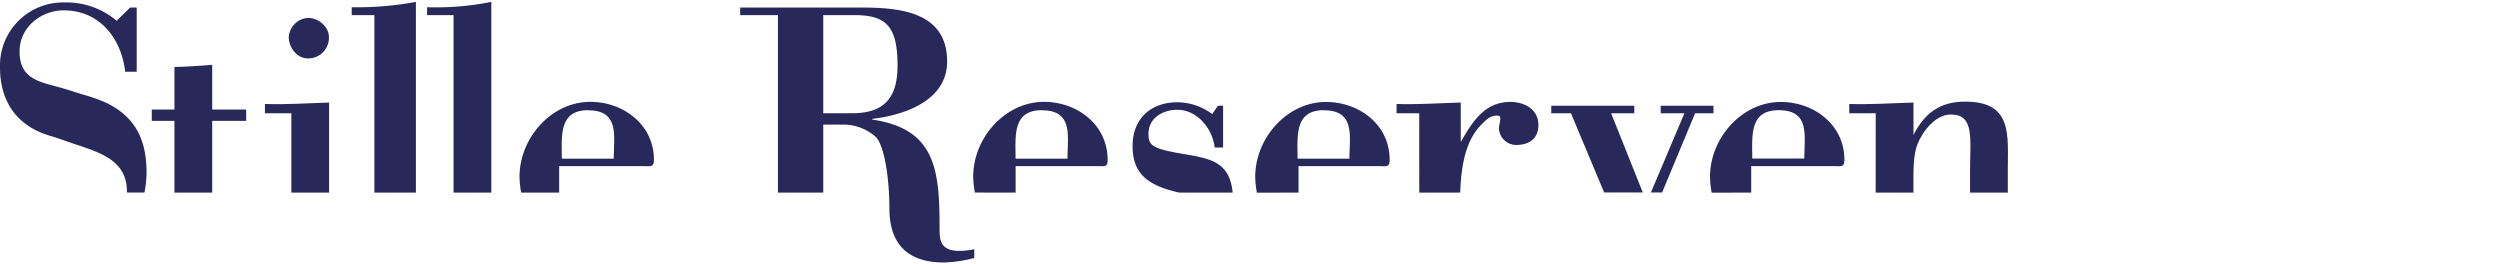
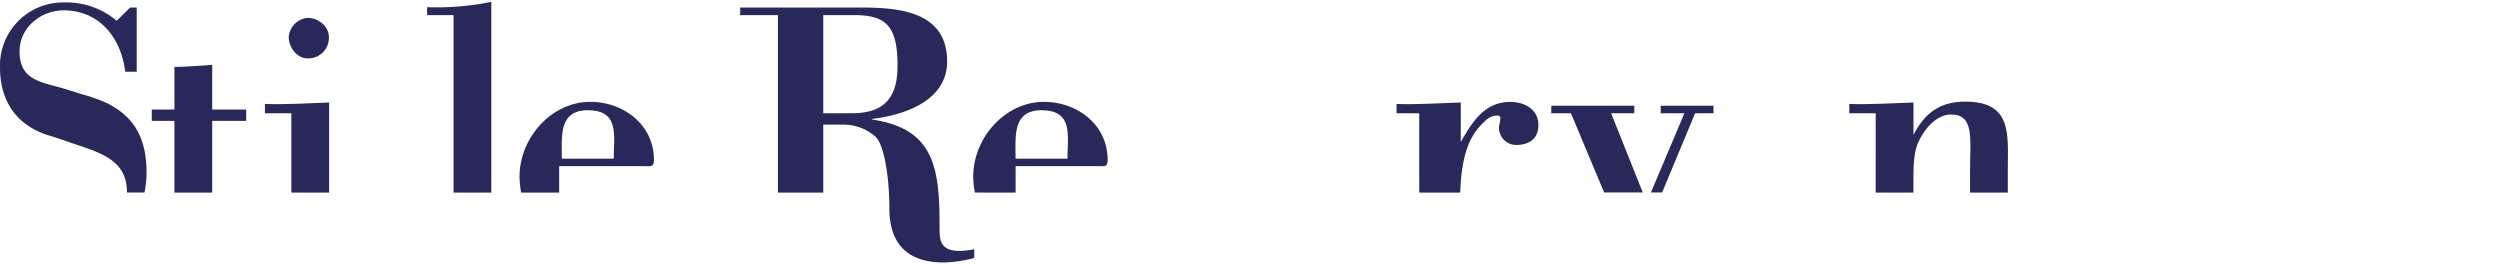
<svg xmlns="http://www.w3.org/2000/svg" id="Elemente" width="662" height="70" viewBox="0 0 662 70">
  <defs>
    <style>.cls-1{fill:#28285b;}</style>
  </defs>
  <title>logo-default</title>
  <path class="cls-1" d="M496.68,51h10V50c0-4.42-.14-8.76,1.08-11.86,1.42-3.49,4.79-7.82,8.84-7.82,6.31,0,5.07,6.4,5.07,15.16V51h10V45c0-9.32,1.26-18.09-11.27-18.09-6.78,0-10.79,3.05-13.81,9h.1V27.15c-6,.19-12,.56-17,.38V30h7Z" />
-   <path class="cls-1" d="M463.72,51V44h22.33c1.51,0,2.35.29,2.35-1.68C488.4,33,480.31,27,471.55,27c-10.27,0-18.74,9.5-18.74,19.86a25.94,25.94,0,0,0,.44,4.16ZM471,29.18c8.38,0,6.78,6.81,6.78,12.8H464C464,36,463.17,29.18,471,29.18Z" />
  <polygon class="cls-1" points="437.16 50.97 440.13 50.97 448.86 30 453.73 30 453.73 28 439.75 28 439.75 30 446.03 30 437.16 50.97" />
  <polygon class="cls-1" points="424.78 50.97 435.01 50.97 426.63 30 432.76 30 432.76 28 410.78 28 410.78 30 415.99 30 424.78 50.97" />
  <path class="cls-1" d="M375.82,51h10.85c.33-10,2.5-14.9,5.78-18.19,1.23-1.22,2.17-2.2,4-2.2,1,0,.94.54.66,2.05a7.76,7.76,0,0,0-.19,1.4,4.61,4.61,0,0,0,4.52,4.33c3.39,0,5.93-1.6,5.93-5.28,0-4.23-3.76-6.12-7.44-6.12C393,27,389.8,32.42,386.81,37.6V27.15c-6,.19-12,.56-17,.38V30h6Z" />
-   <path class="cls-1" d="M343.85,51V44h21.77c1.51,0,2.36.29,2.36-1.68C368,33,359.88,27,351.12,27c-10.26,0-18.74,9.5-18.74,19.86a27.15,27.15,0,0,0,.44,4.16Zm6.71-21.79c8.38,0,6.77,6.81,6.77,12.8H343.59C343.59,36,342.74,29.18,350.56,29.18Z" />
-   <path class="cls-1" d="M312.26,51h14.15c-.8-8-5.54-9-13.33-10.28-8.48-1.41-8.95-2.48-8.95-5.31,0-4.33,4-6.34,7.63-6.34,5.27,0,9.32,5,9.89,10h2.23V28H322.5L321,30.21a15.56,15.56,0,0,0-9.23-3.13c-7,0-11.86,4.35-11.86,11.51C299.9,45.58,303.32,49,312.26,51Z" />
  <path class="cls-1" d="M268.94,51V44h22c1.51,0,2.36.29,2.36-1.68,0-9.33-8.1-15.35-16.86-15.35-10.26,0-18.74,9.5-18.74,19.86a26.13,26.13,0,0,0,.45,4.16Zm6.95-21.79c8.38,0,6.78,6.81,6.78,12.8H268.92C268.92,36,268.07,29.18,275.89,29.18Z" />
  <path class="cls-1" d="M248.8,60.67c0-15.35-.84-26.53-17.82-29v-.19c8-.94,19.82-4.56,19.82-15.2C250.8,3.19,238.41,2,228.15,2H196V4h10V51h12V33h5.17a12.88,12.88,0,0,1,8.57,3.11c2.45,2.07,3.77,11.25,3.77,19.06,0,9.61,5,14.34,14.47,14.34a35.51,35.51,0,0,0,8-1.2V66C249,67.73,248.8,64,248.8,60.67ZM218,30V4h8.18c8.38,0,11.49,2.82,11.49,13.37,0,8.47-3.48,12.61-12,12.61Z" />
  <path class="cls-1" d="M148.07,51V44h22.74c1.5,0,2.35.29,2.35-1.68,0-9.33-8.1-15.35-16.85-15.35-10.27,0-18.74,9.5-18.74,19.86A25.94,25.94,0,0,0,138,51Zm7.67-21.79c8.38,0,6.78,6.81,6.78,12.8H148.77C148.77,36,147.93,29.18,155.74,29.18Z" />
  <path class="cls-1" d="M120.1,51h10V.5a74.08,74.08,0,0,1-17,1.41V4h7Z" />
-   <path class="cls-1" d="M99.13,51h11V.5a84.62,84.62,0,0,1-17,1.41V4h6Z" />
  <path class="cls-1" d="M77.15,51h10V27.15c-6,.19-11,.56-17,.38V30h7Z" />
-   <path class="cls-1" d="M81.54,15.47A5.48,5.48,0,0,0,87.1,9.82c0-2.82-2.83-5.08-5.56-5.08a5.46,5.46,0,0,0-5.08,5.08C76.46,12.55,78.62,15.47,81.54,15.47Z" />
+   <path class="cls-1" d="M81.54,15.47A5.48,5.48,0,0,0,87.1,9.82c0-2.82-2.83-5.08-5.56-5.08a5.46,5.46,0,0,0-5.08,5.08C76.46,12.55,78.62,15.47,81.54,15.47" />
  <path class="cls-1" d="M46.19,51h10V32h9V29h-9V17.17c-3,.19-7,.56-10,.56V29h-6v3h6Z" />
  <path class="cls-1" d="M13.09,35.91c1.88.56,3.77,1.22,5.65,1.88,7.06,2.45,14.88,4.22,14.88,13,0,0,0,.2,0,.2h4.63a28.68,28.68,0,0,0,.56-5.28C38.8,37.21,36,31,28.06,27.19A45.82,45.82,0,0,0,21.85,25c-1.6-.47-3.49-1.14-5.84-1.8-5.84-1.6-10.83-2.36-10.83-9.61,0-6.31,5.65-10.85,11.68-10.85C26.27,2.74,32.11,10,33.15,19H36.2V2H34.46L30.89,5.5A20.52,20.52,0,0,0,17.14.65,16.69,16.69,0,0,0,0,17.81C0,26.75,4.33,33.27,13.09,35.91Z" />
</svg>